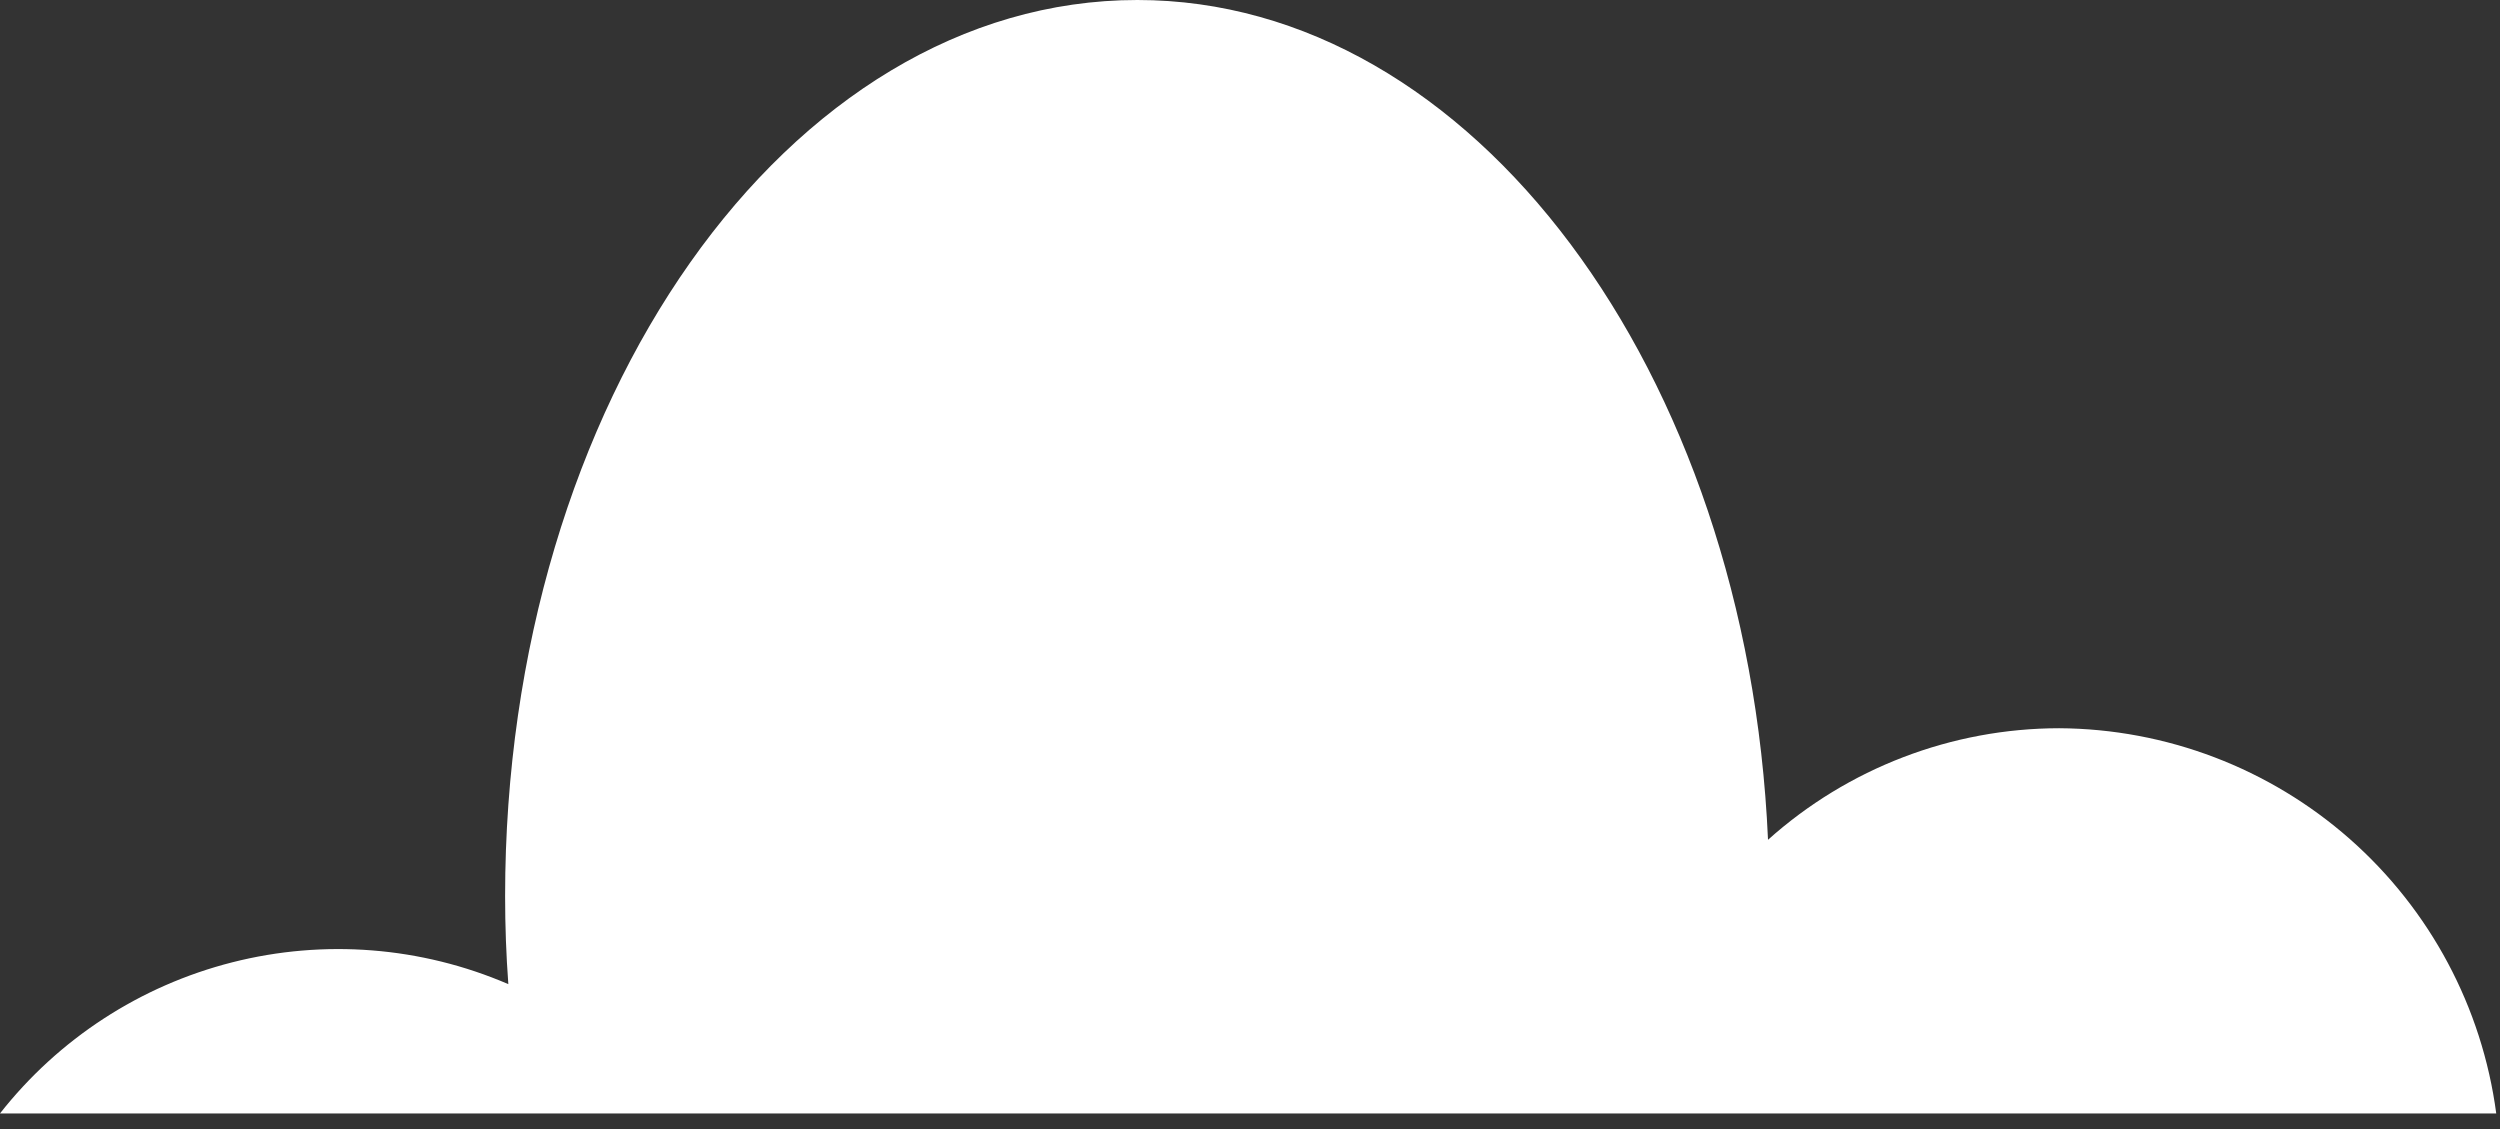
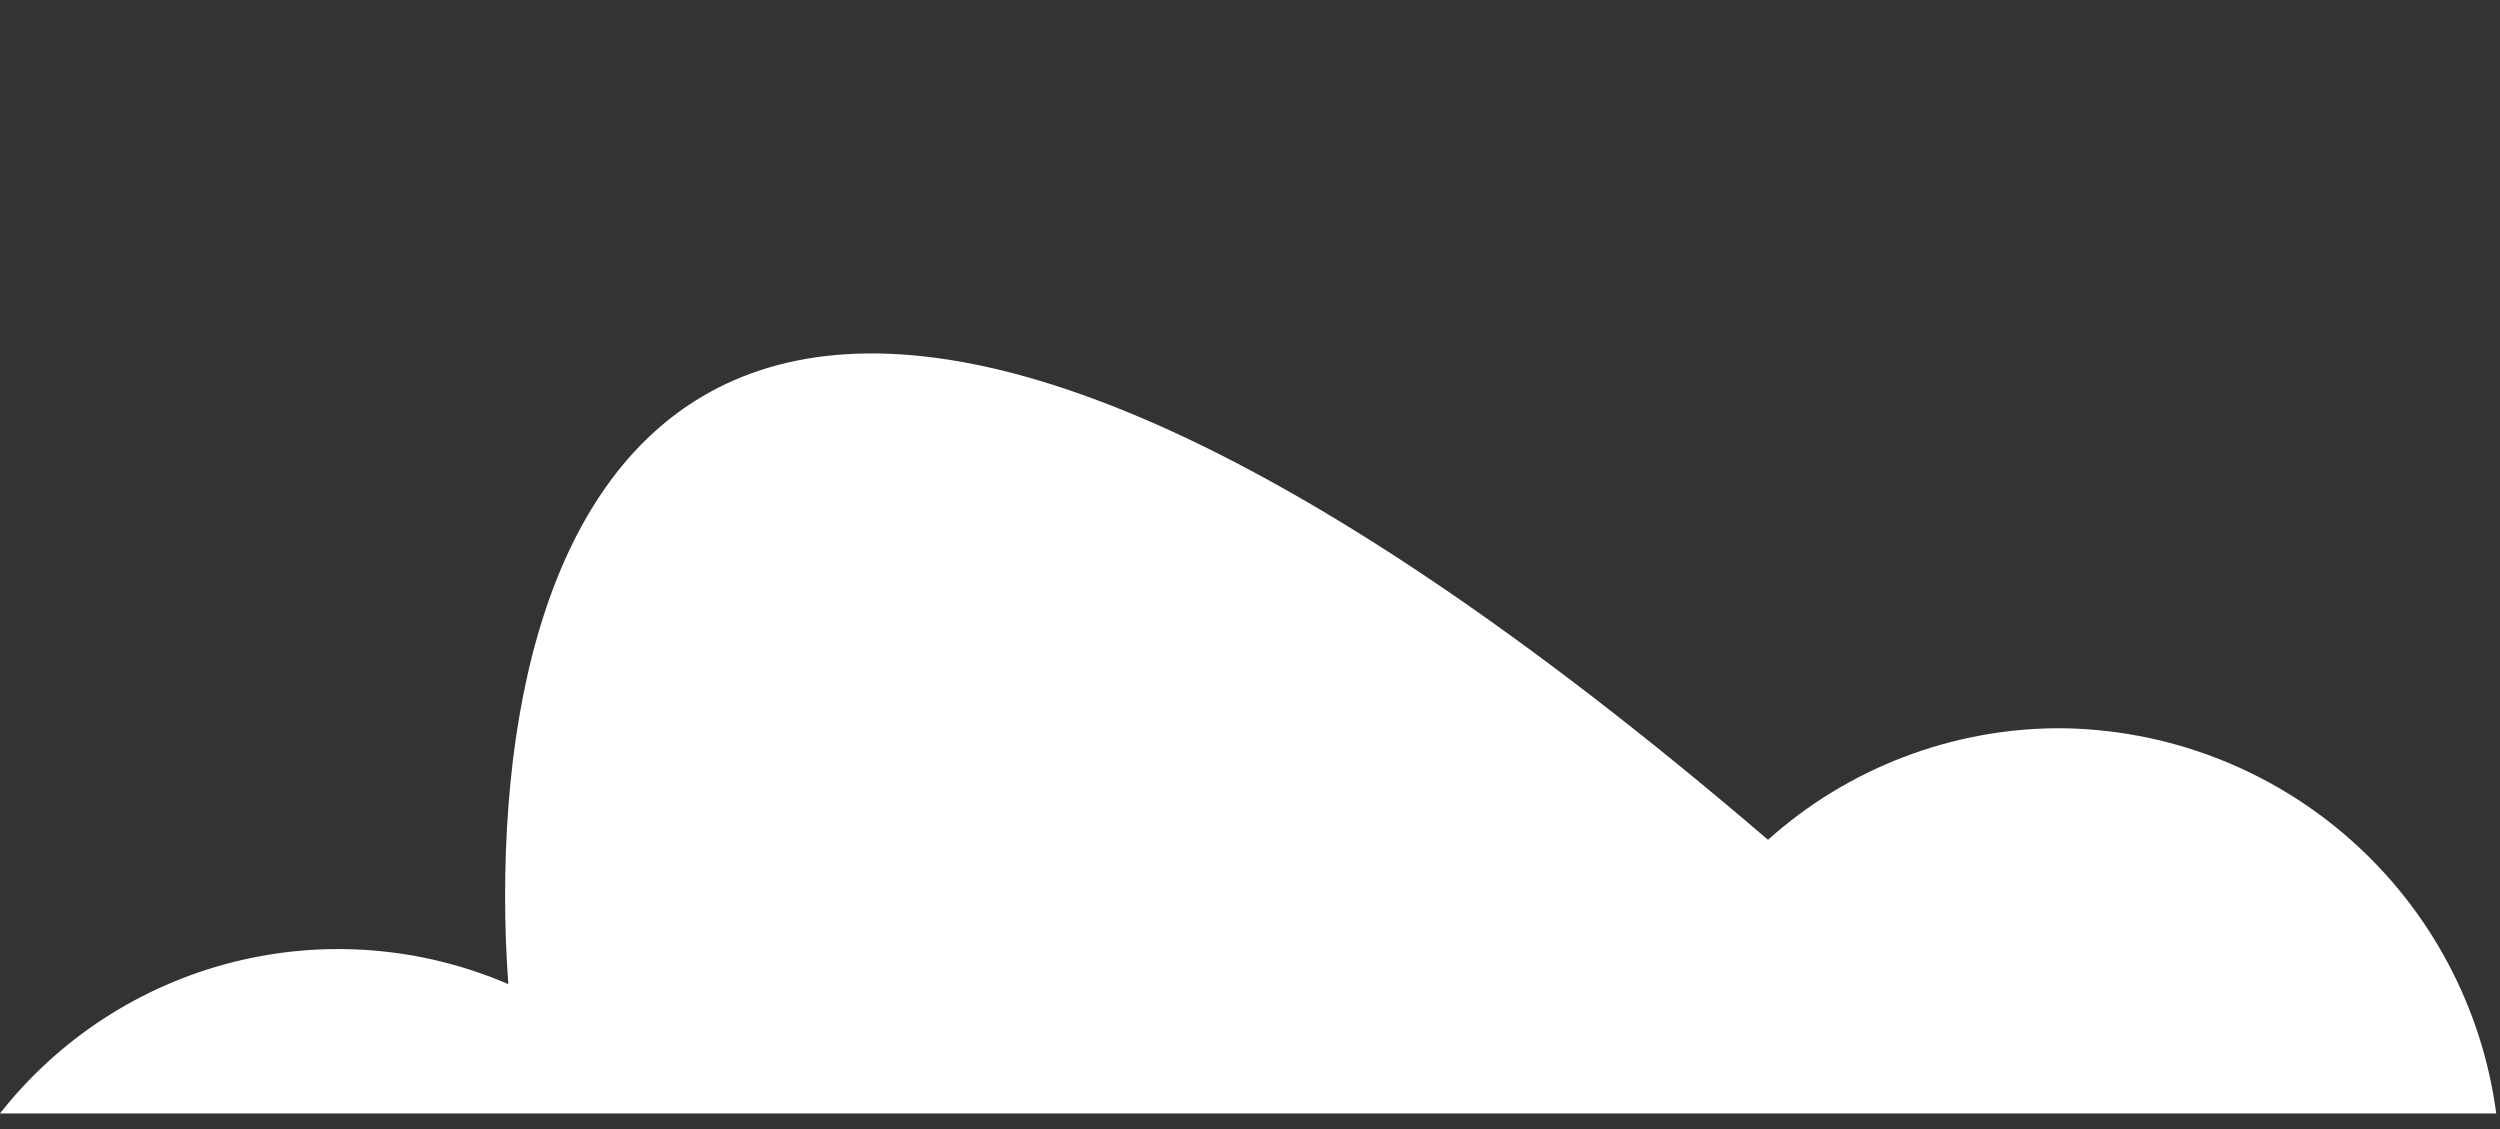
<svg xmlns="http://www.w3.org/2000/svg" width="93" height="42" viewBox="0 0 93 42" fill="none">
  <rect x="0" y="0" width="93" height="42" fill="#333333" stroke="none" />
-   <path d="M92.86 41.42C92.336 37.471 90.401 33.845 87.413 31.211C84.424 28.577 80.584 27.113 76.6 27.09C72.603 27.095 68.747 28.573 65.77 31.24C65 13.8 54.77 0 42.31 0C29.31 0 18.79 14.93 18.79 33.34C18.79 34.44 18.83 35.53 18.91 36.61C15.669 35.214 12.057 34.929 8.637 35.799C5.217 36.669 2.18 38.645 0 41.42H92.86Z" fill="white" />
+   <path d="M92.86 41.42C92.336 37.471 90.401 33.845 87.413 31.211C84.424 28.577 80.584 27.113 76.6 27.09C72.603 27.095 68.747 28.573 65.77 31.24C29.31 0 18.79 14.93 18.79 33.34C18.79 34.44 18.83 35.53 18.91 36.61C15.669 35.214 12.057 34.929 8.637 35.799C5.217 36.669 2.18 38.645 0 41.42H92.86Z" fill="white" />
</svg>